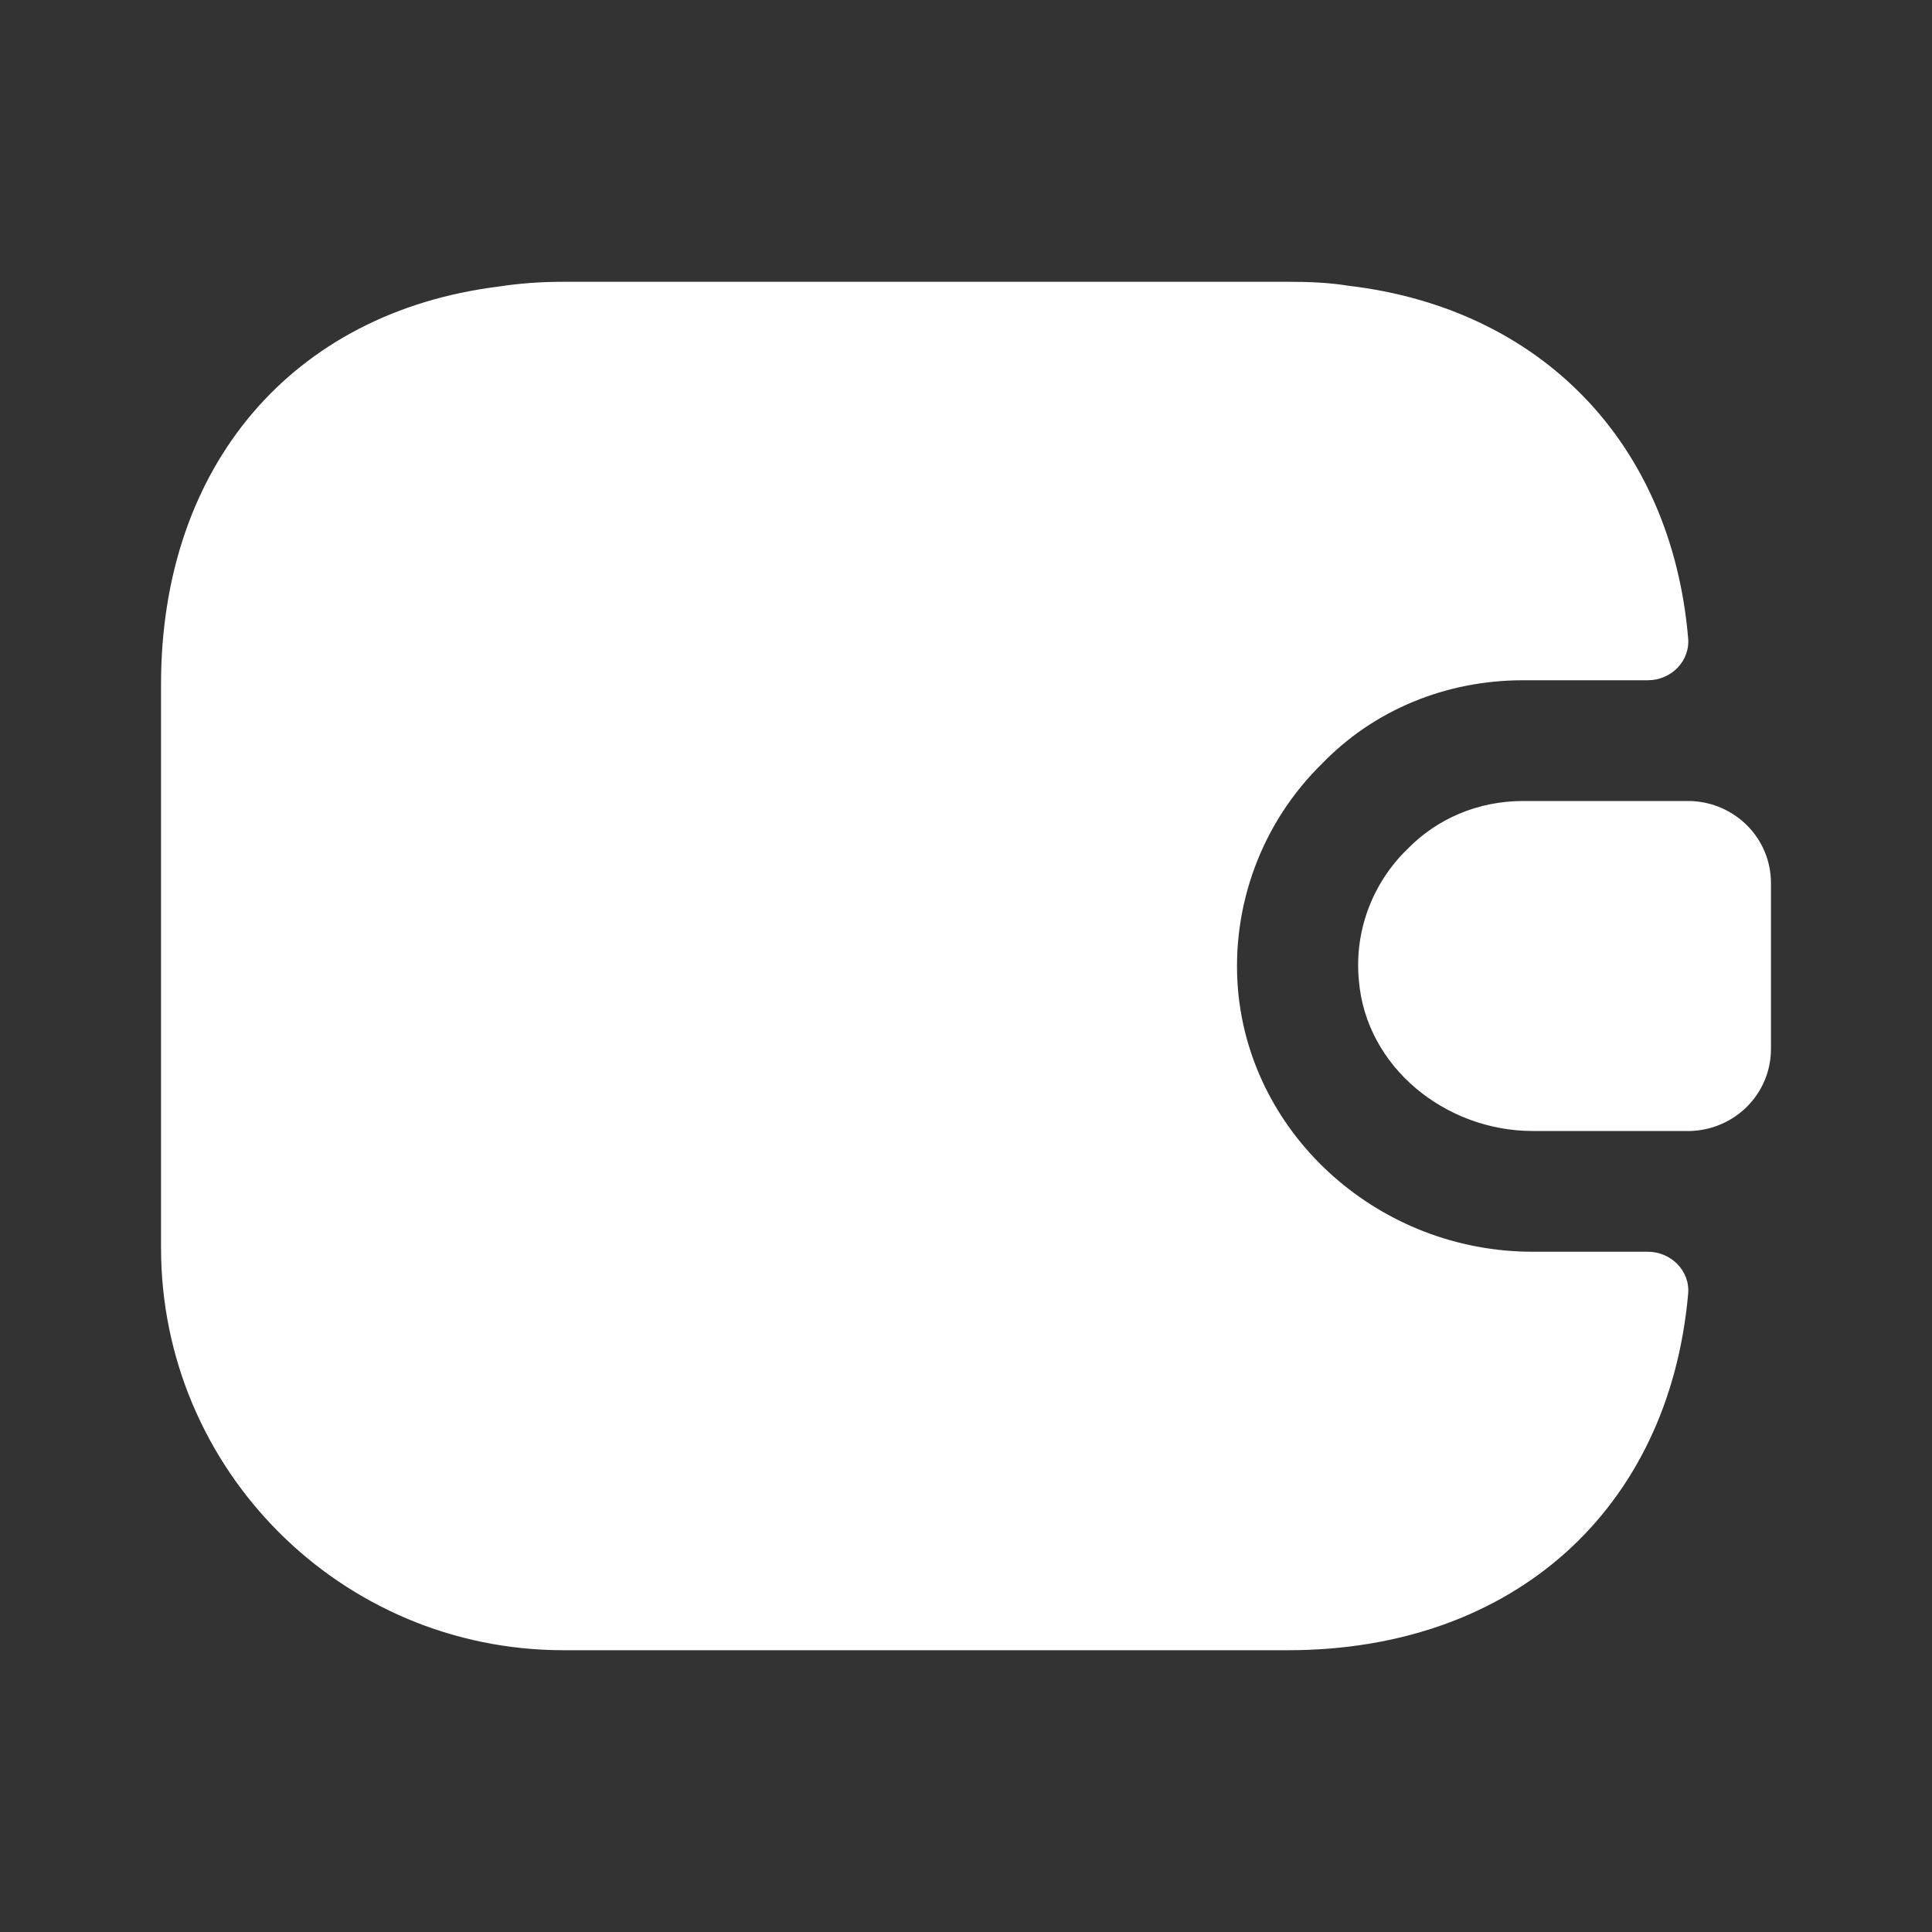
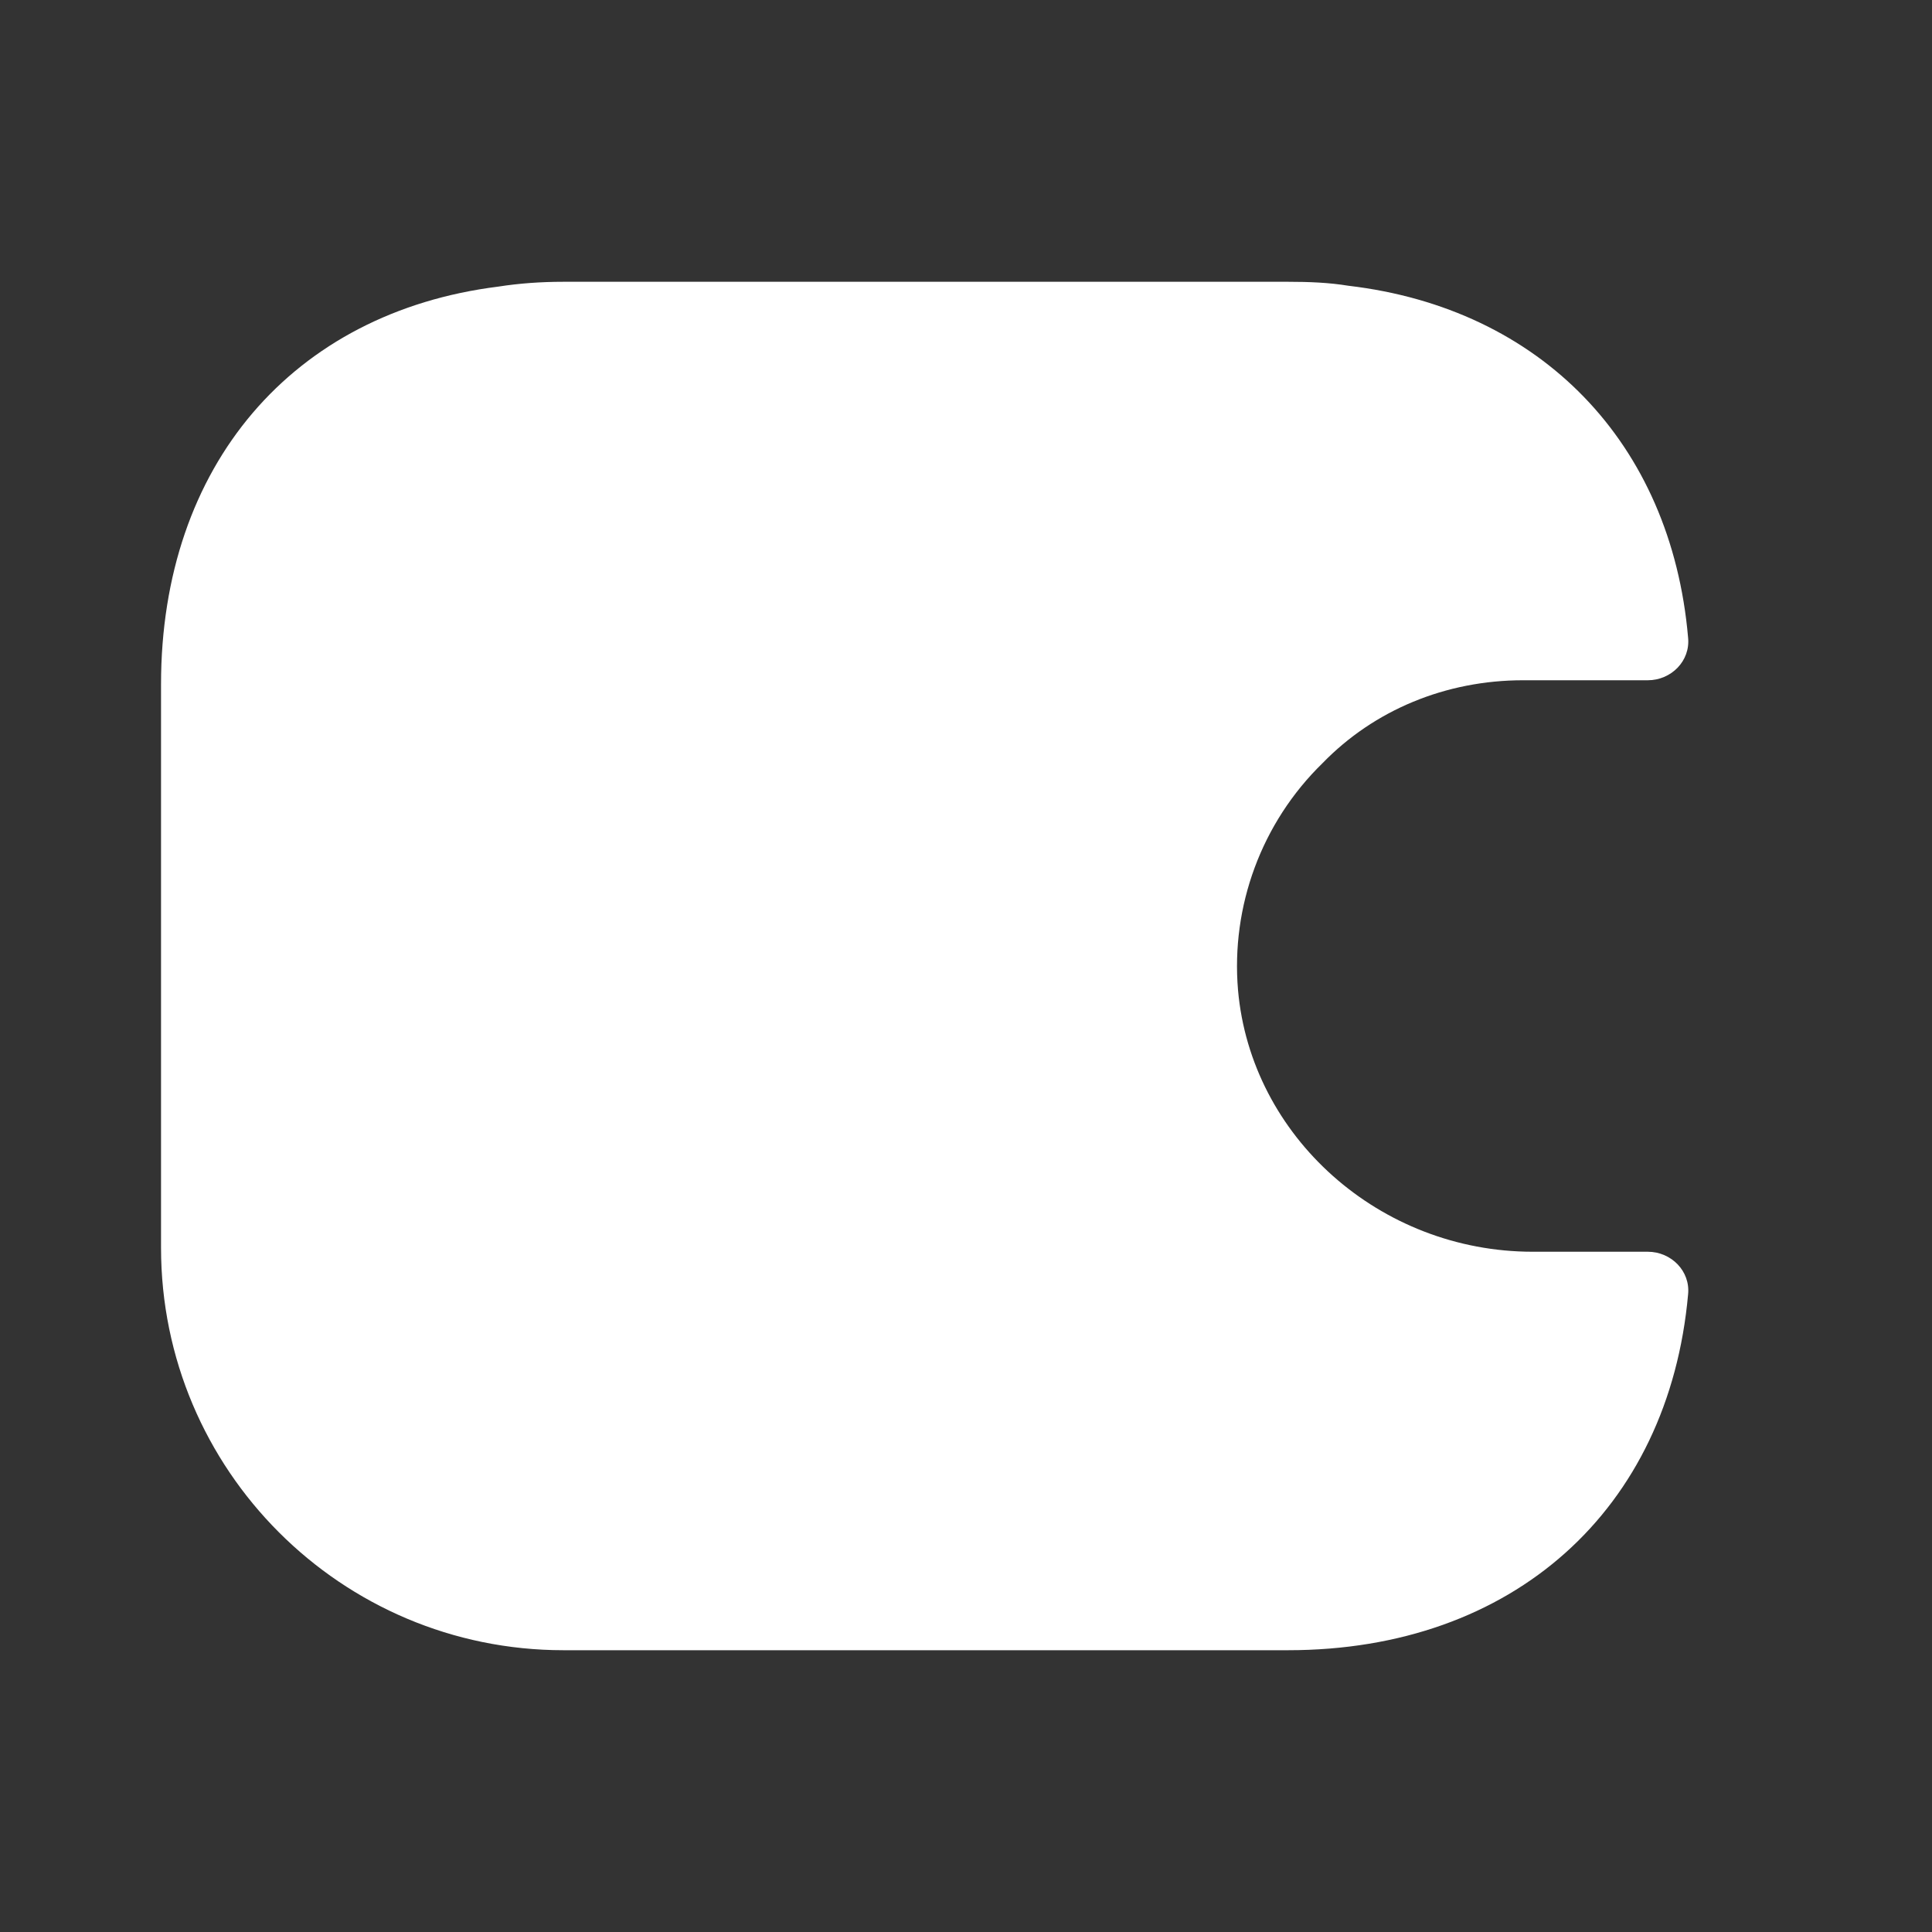
<svg xmlns="http://www.w3.org/2000/svg" width="20" height="20" viewBox="0 0 20 20" fill="none">
  <rect x="0" y="0" width="20" height="20" fill="#333333" stroke="none" />
  <path d="M17.475 13.4C17.275 15.625 15.666 17.083 13.333 17.083H5.833C3.533 17.083 1.667 15.217 1.667 12.917V7.083C1.667 4.817 3.033 3.233 5.158 2.967C5.375 2.933 5.6 2.917 5.833 2.917H13.333C13.55 2.917 13.758 2.925 13.958 2.958C15.95 3.192 17.3 4.583 17.475 6.6C17.5 6.842 17.3 7.042 17.058 7.042H15.767C14.966 7.042 14.225 7.35 13.691 7.9C13.058 8.517 12.742 9.383 12.816 10.25C12.95 11.767 14.283 12.958 15.867 12.958H17.058C17.3 12.958 17.5 13.158 17.475 13.4Z" fill="white" />
-   <path d="M18.333 9.142V10.858C18.333 11.317 17.967 11.692 17.5 11.708H15.867C14.967 11.708 14.142 11.05 14.067 10.15C14.017 9.625 14.217 9.133 14.567 8.792C14.875 8.475 15.3 8.292 15.767 8.292H17.5C17.967 8.308 18.333 8.683 18.333 9.142Z" fill="white" />
</svg>